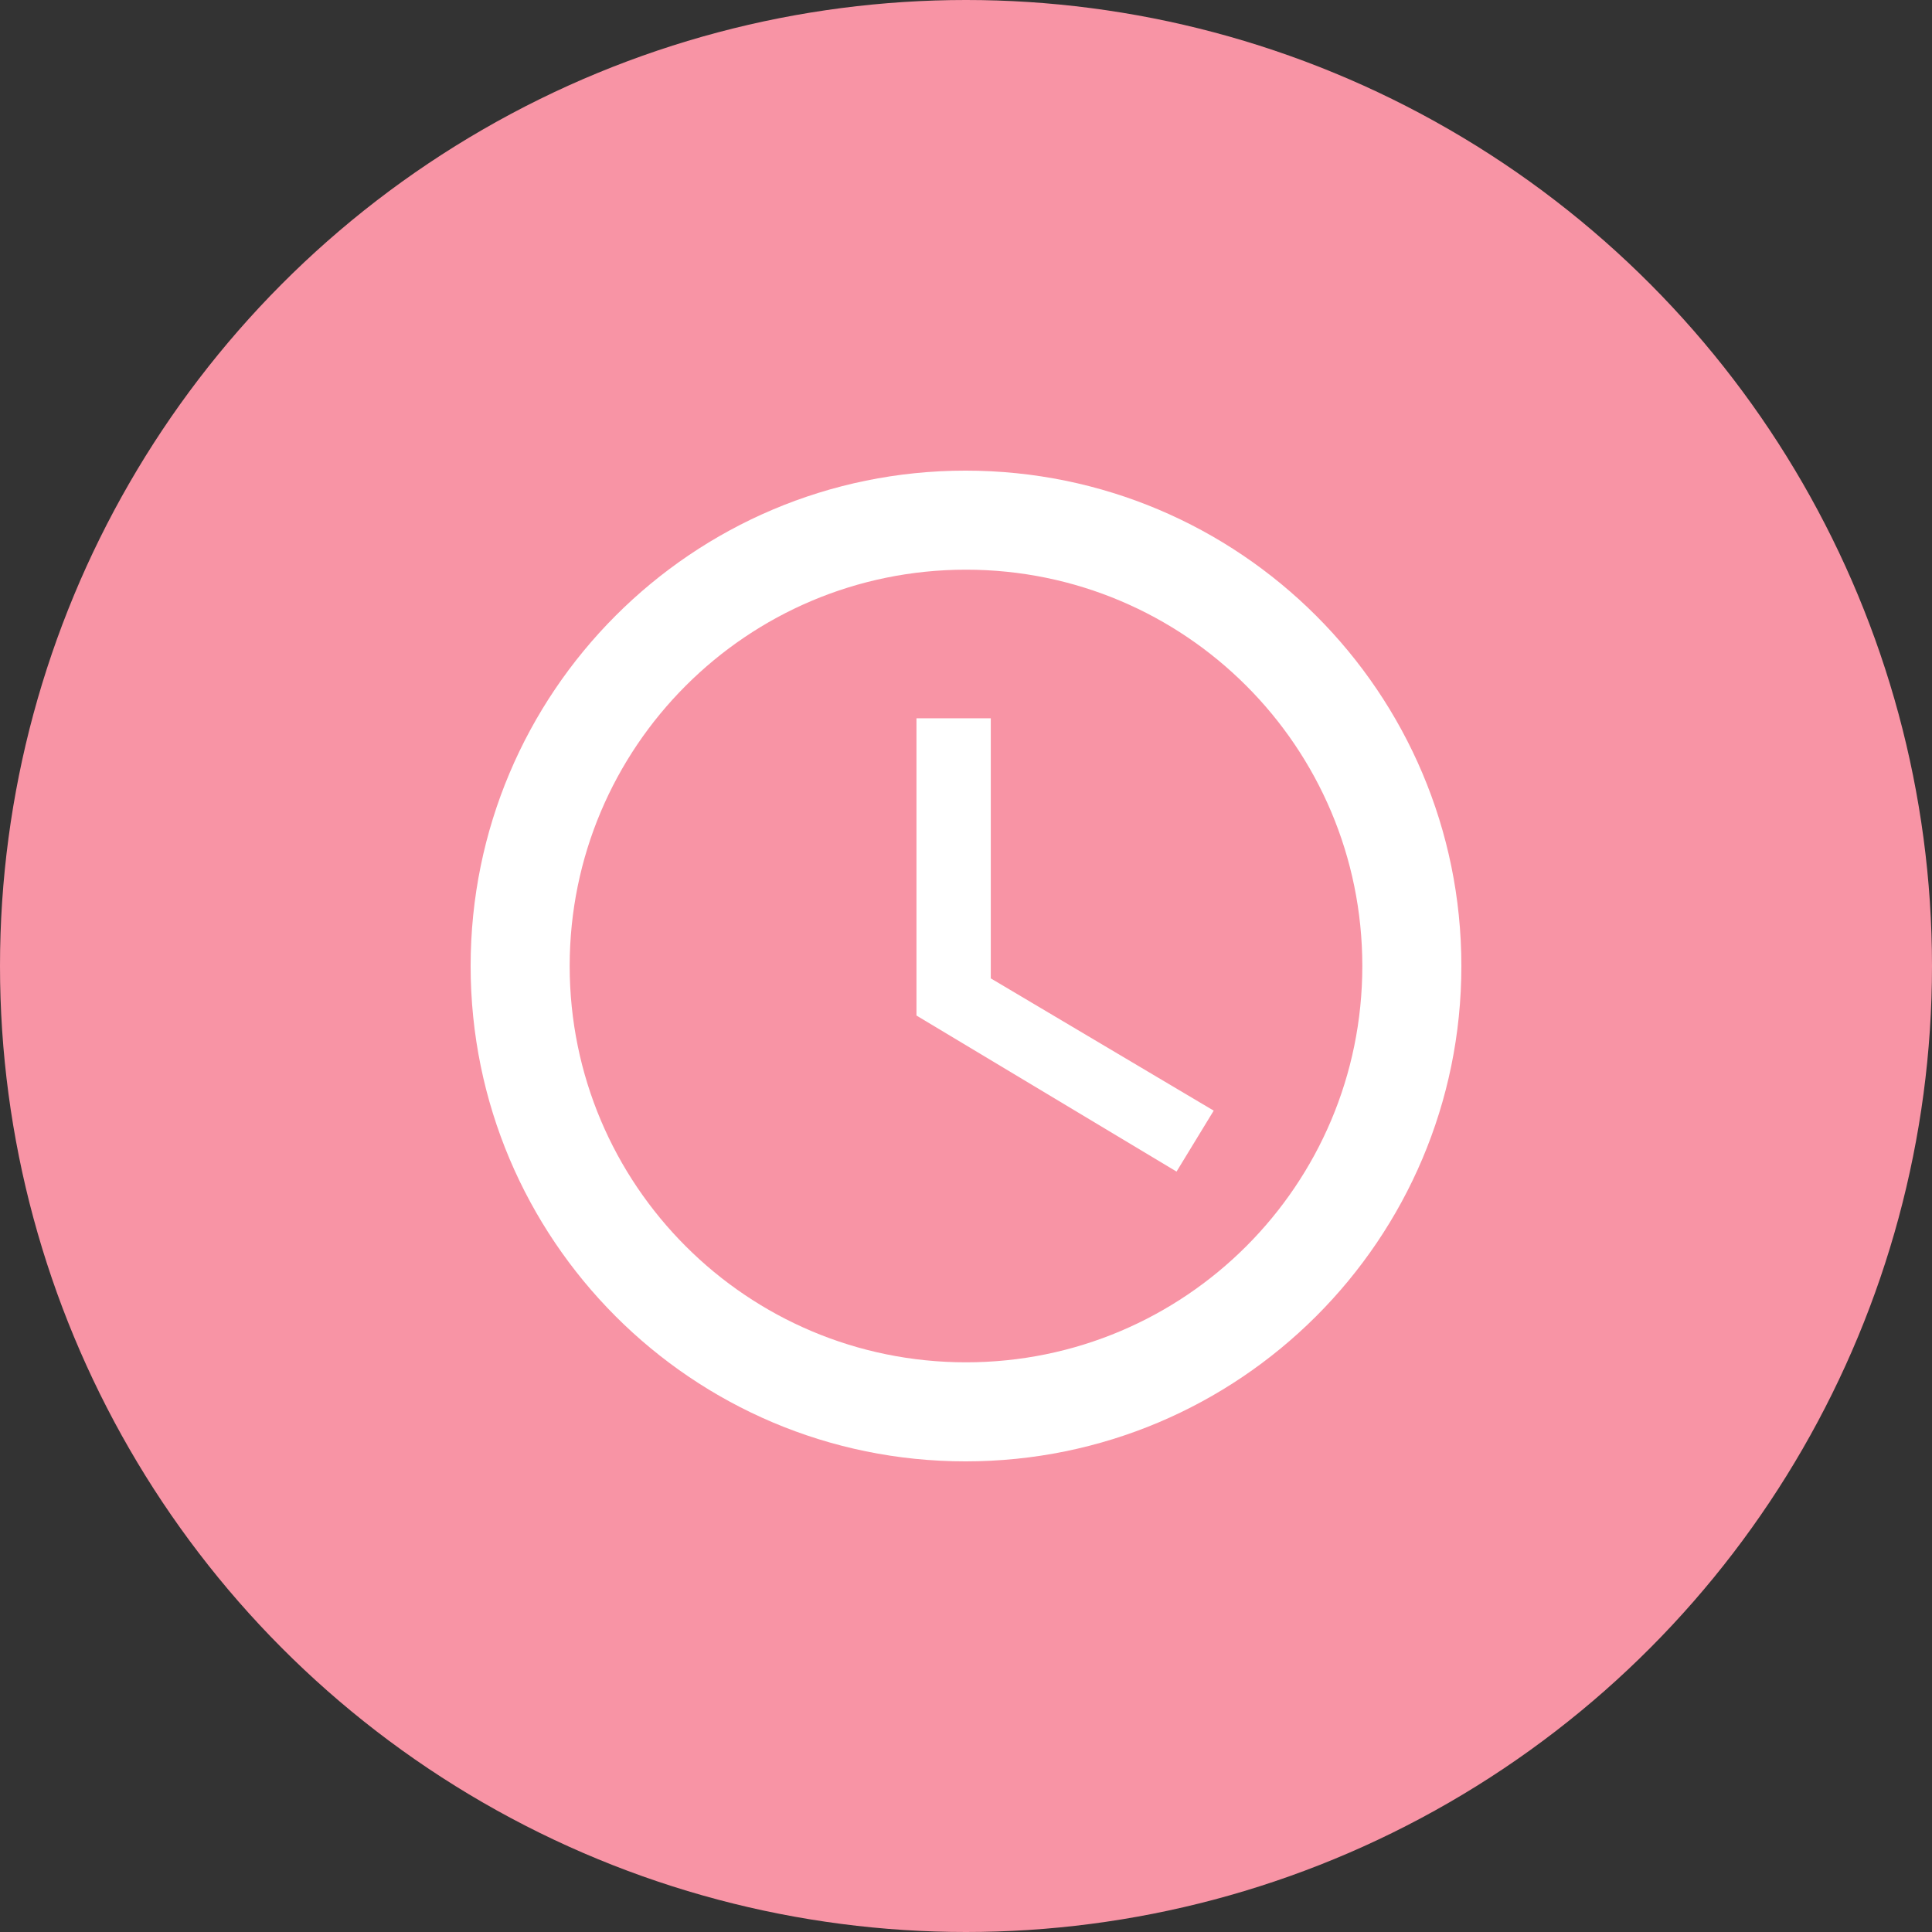
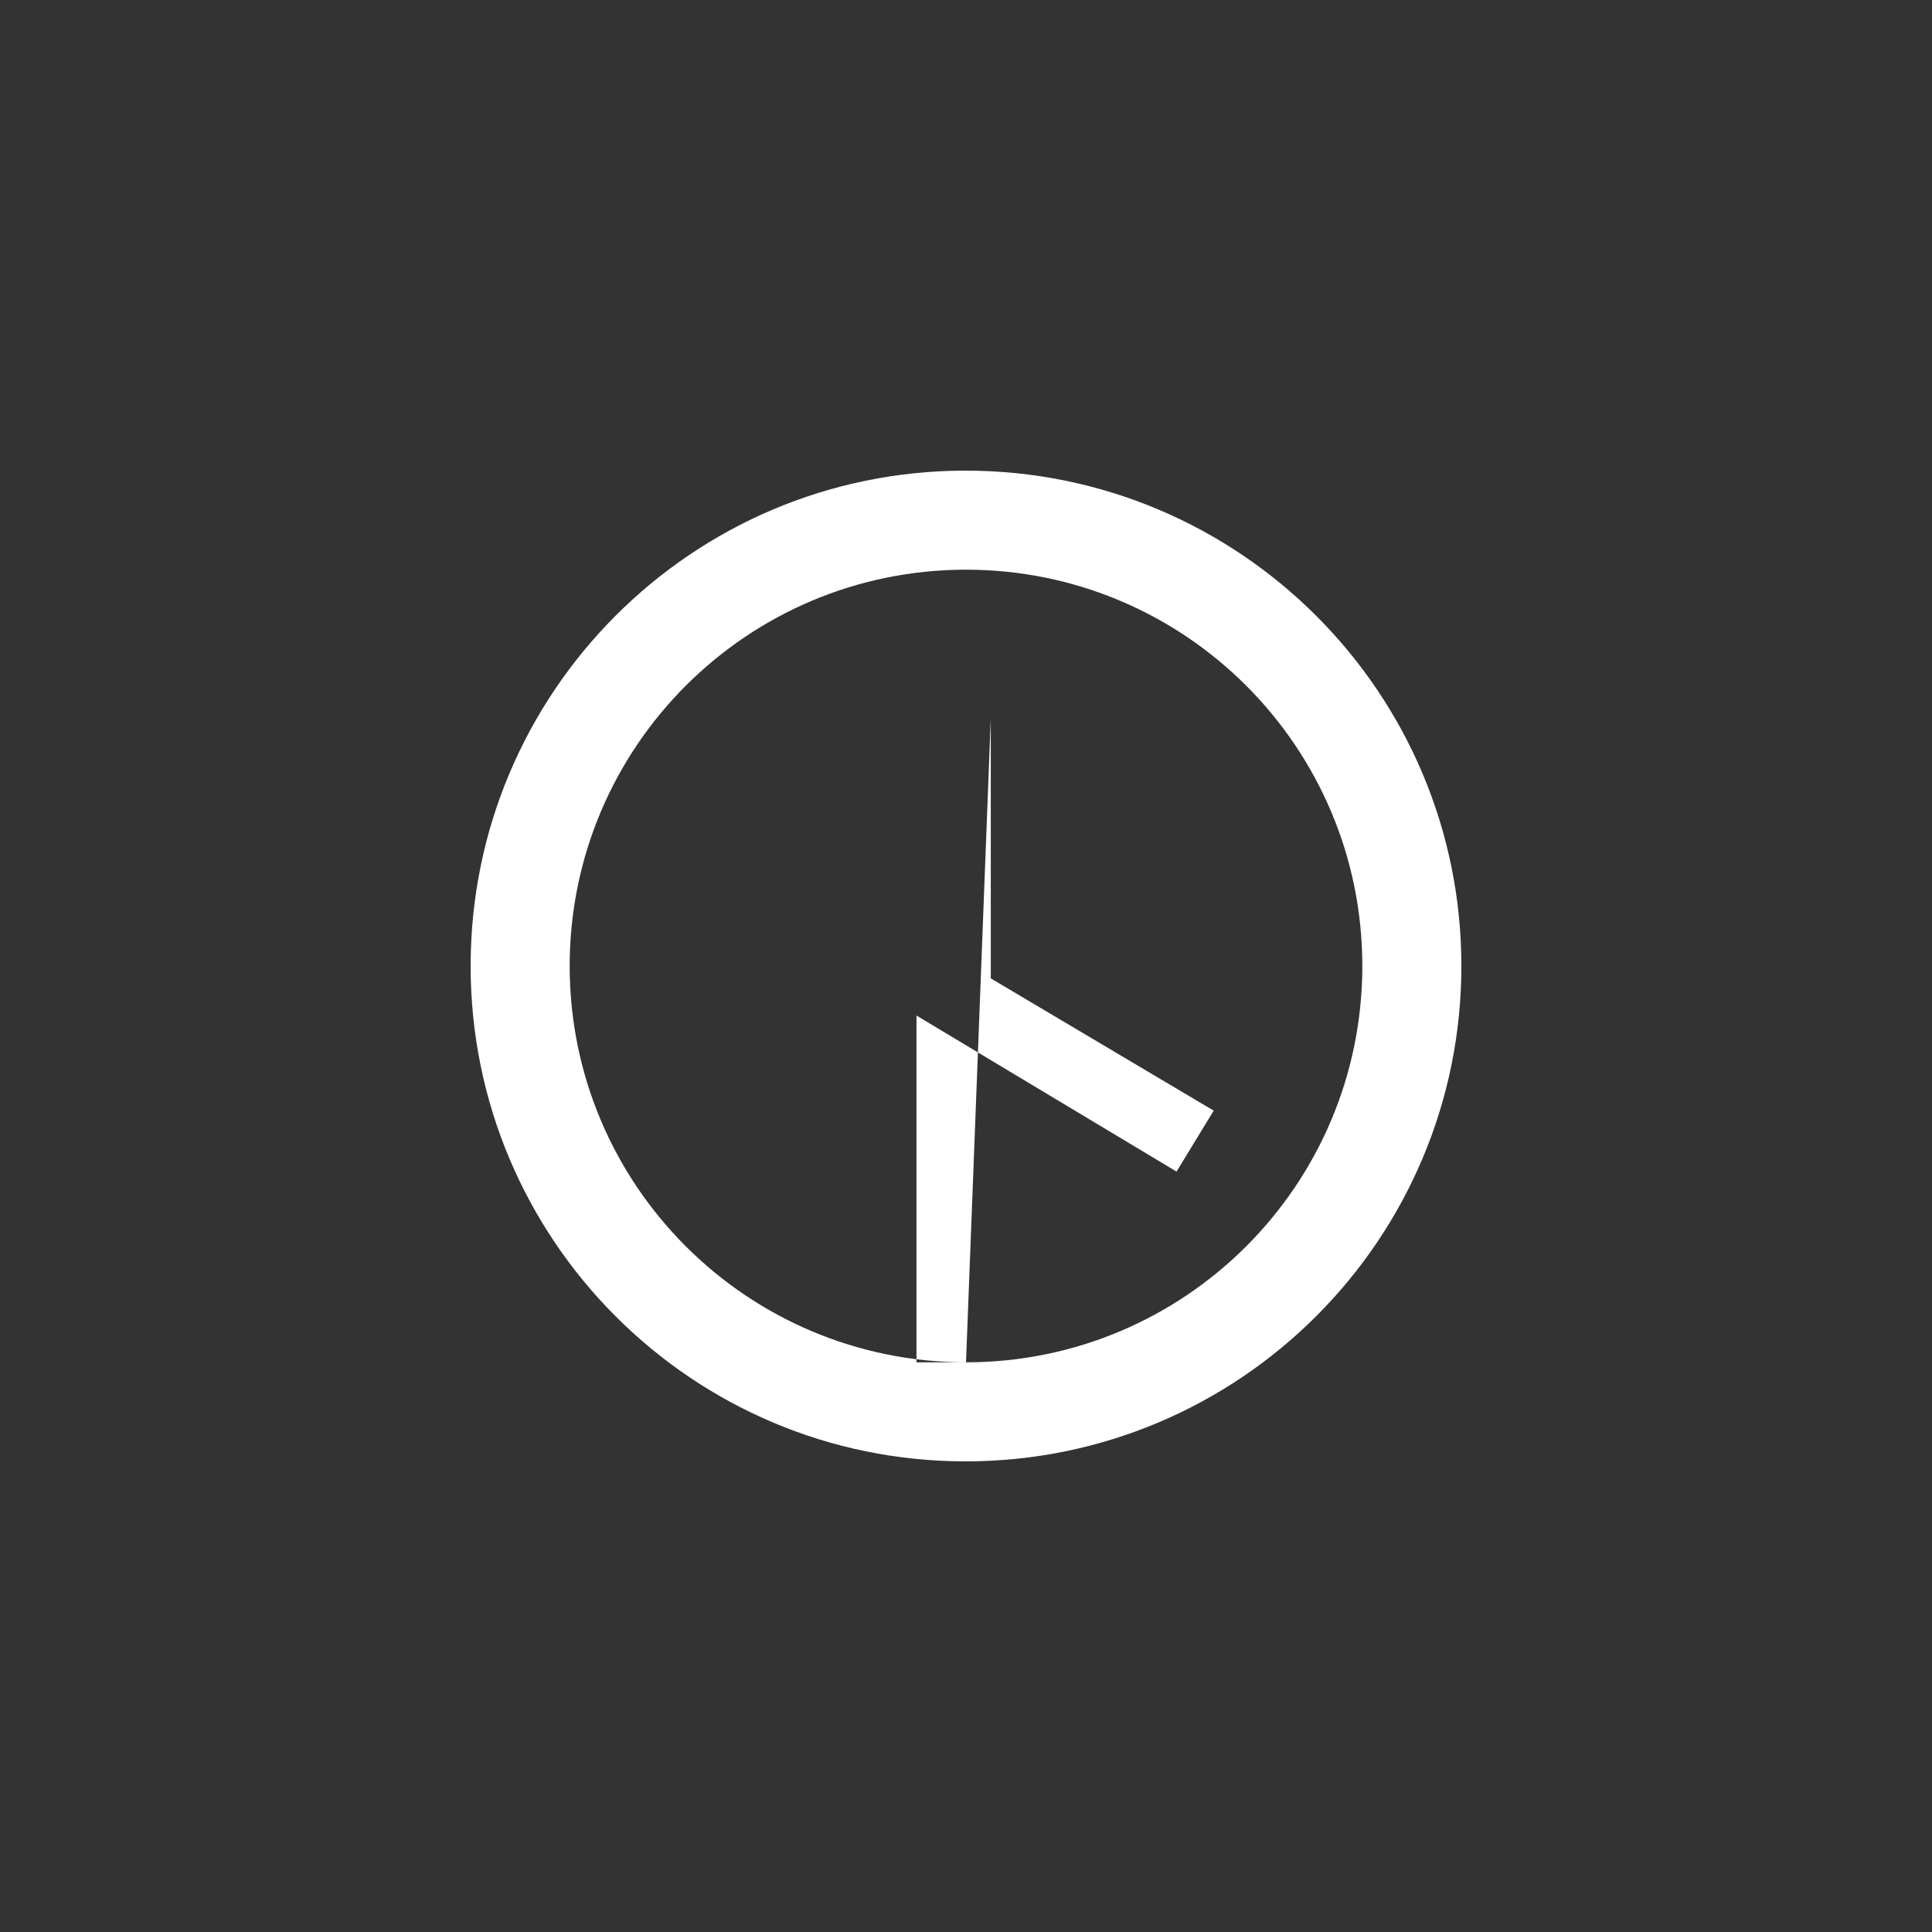
<svg xmlns="http://www.w3.org/2000/svg" width="52" height="52" viewBox="0 0 52 52" fill="none">
  <rect x="0" y="0" width="52" height="52" fill="#333333" stroke="none" />
-   <circle cx="26" cy="26" r="26" fill="#F894A5" />
-   <path d="M25.987 12.667C18.627 12.667 12.667 18.64 12.667 26C12.667 33.36 18.627 39.333 25.987 39.333C33.36 39.333 39.333 33.36 39.333 26C39.333 18.64 33.36 12.667 25.987 12.667ZM26 36.667C20.107 36.667 15.333 31.893 15.333 26C15.333 20.107 20.107 15.333 26 15.333C31.893 15.333 36.667 20.107 36.667 26C36.667 31.893 31.893 36.667 26 36.667ZM26.667 19.333H24.667V27.333L31.667 31.533L32.667 29.893L26.667 26.333V19.333Z" fill="white" />
+   <path d="M25.987 12.667C18.627 12.667 12.667 18.64 12.667 26C12.667 33.36 18.627 39.333 25.987 39.333C33.36 39.333 39.333 33.36 39.333 26C39.333 18.64 33.36 12.667 25.987 12.667ZM26 36.667C20.107 36.667 15.333 31.893 15.333 26C15.333 20.107 20.107 15.333 26 15.333C31.893 15.333 36.667 20.107 36.667 26C36.667 31.893 31.893 36.667 26 36.667ZH24.667V27.333L31.667 31.533L32.667 29.893L26.667 26.333V19.333Z" fill="white" />
</svg>